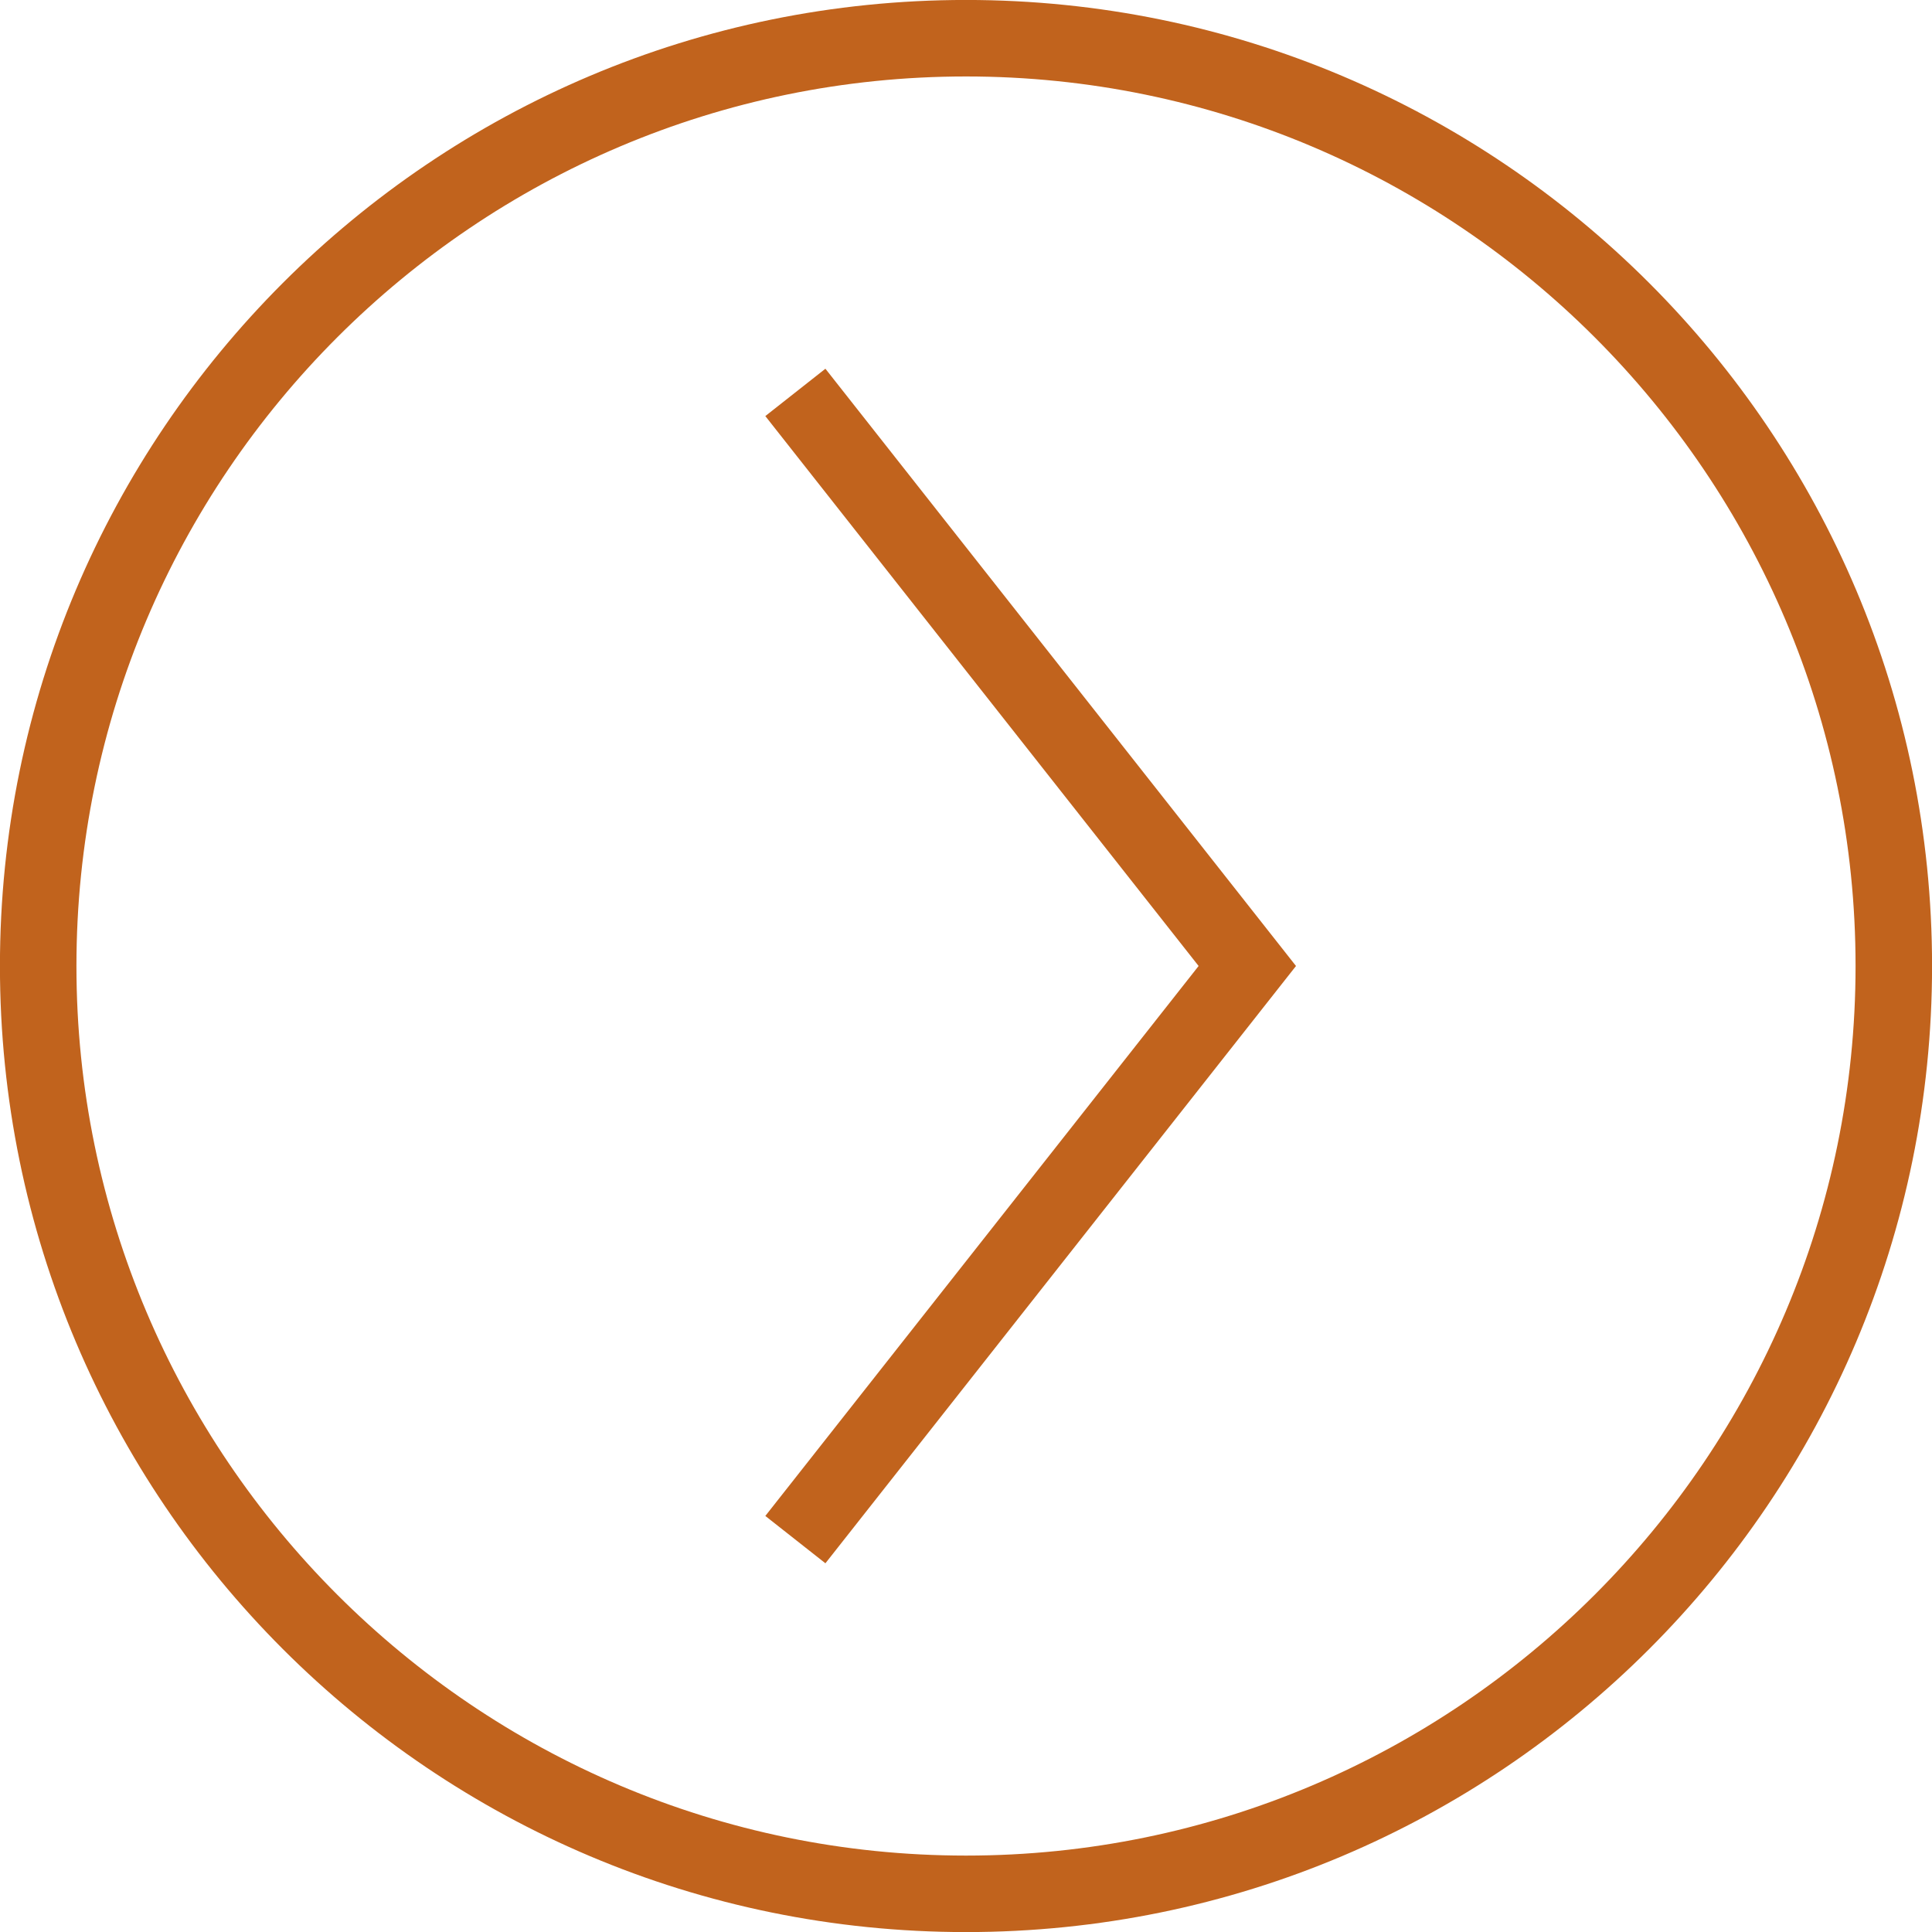
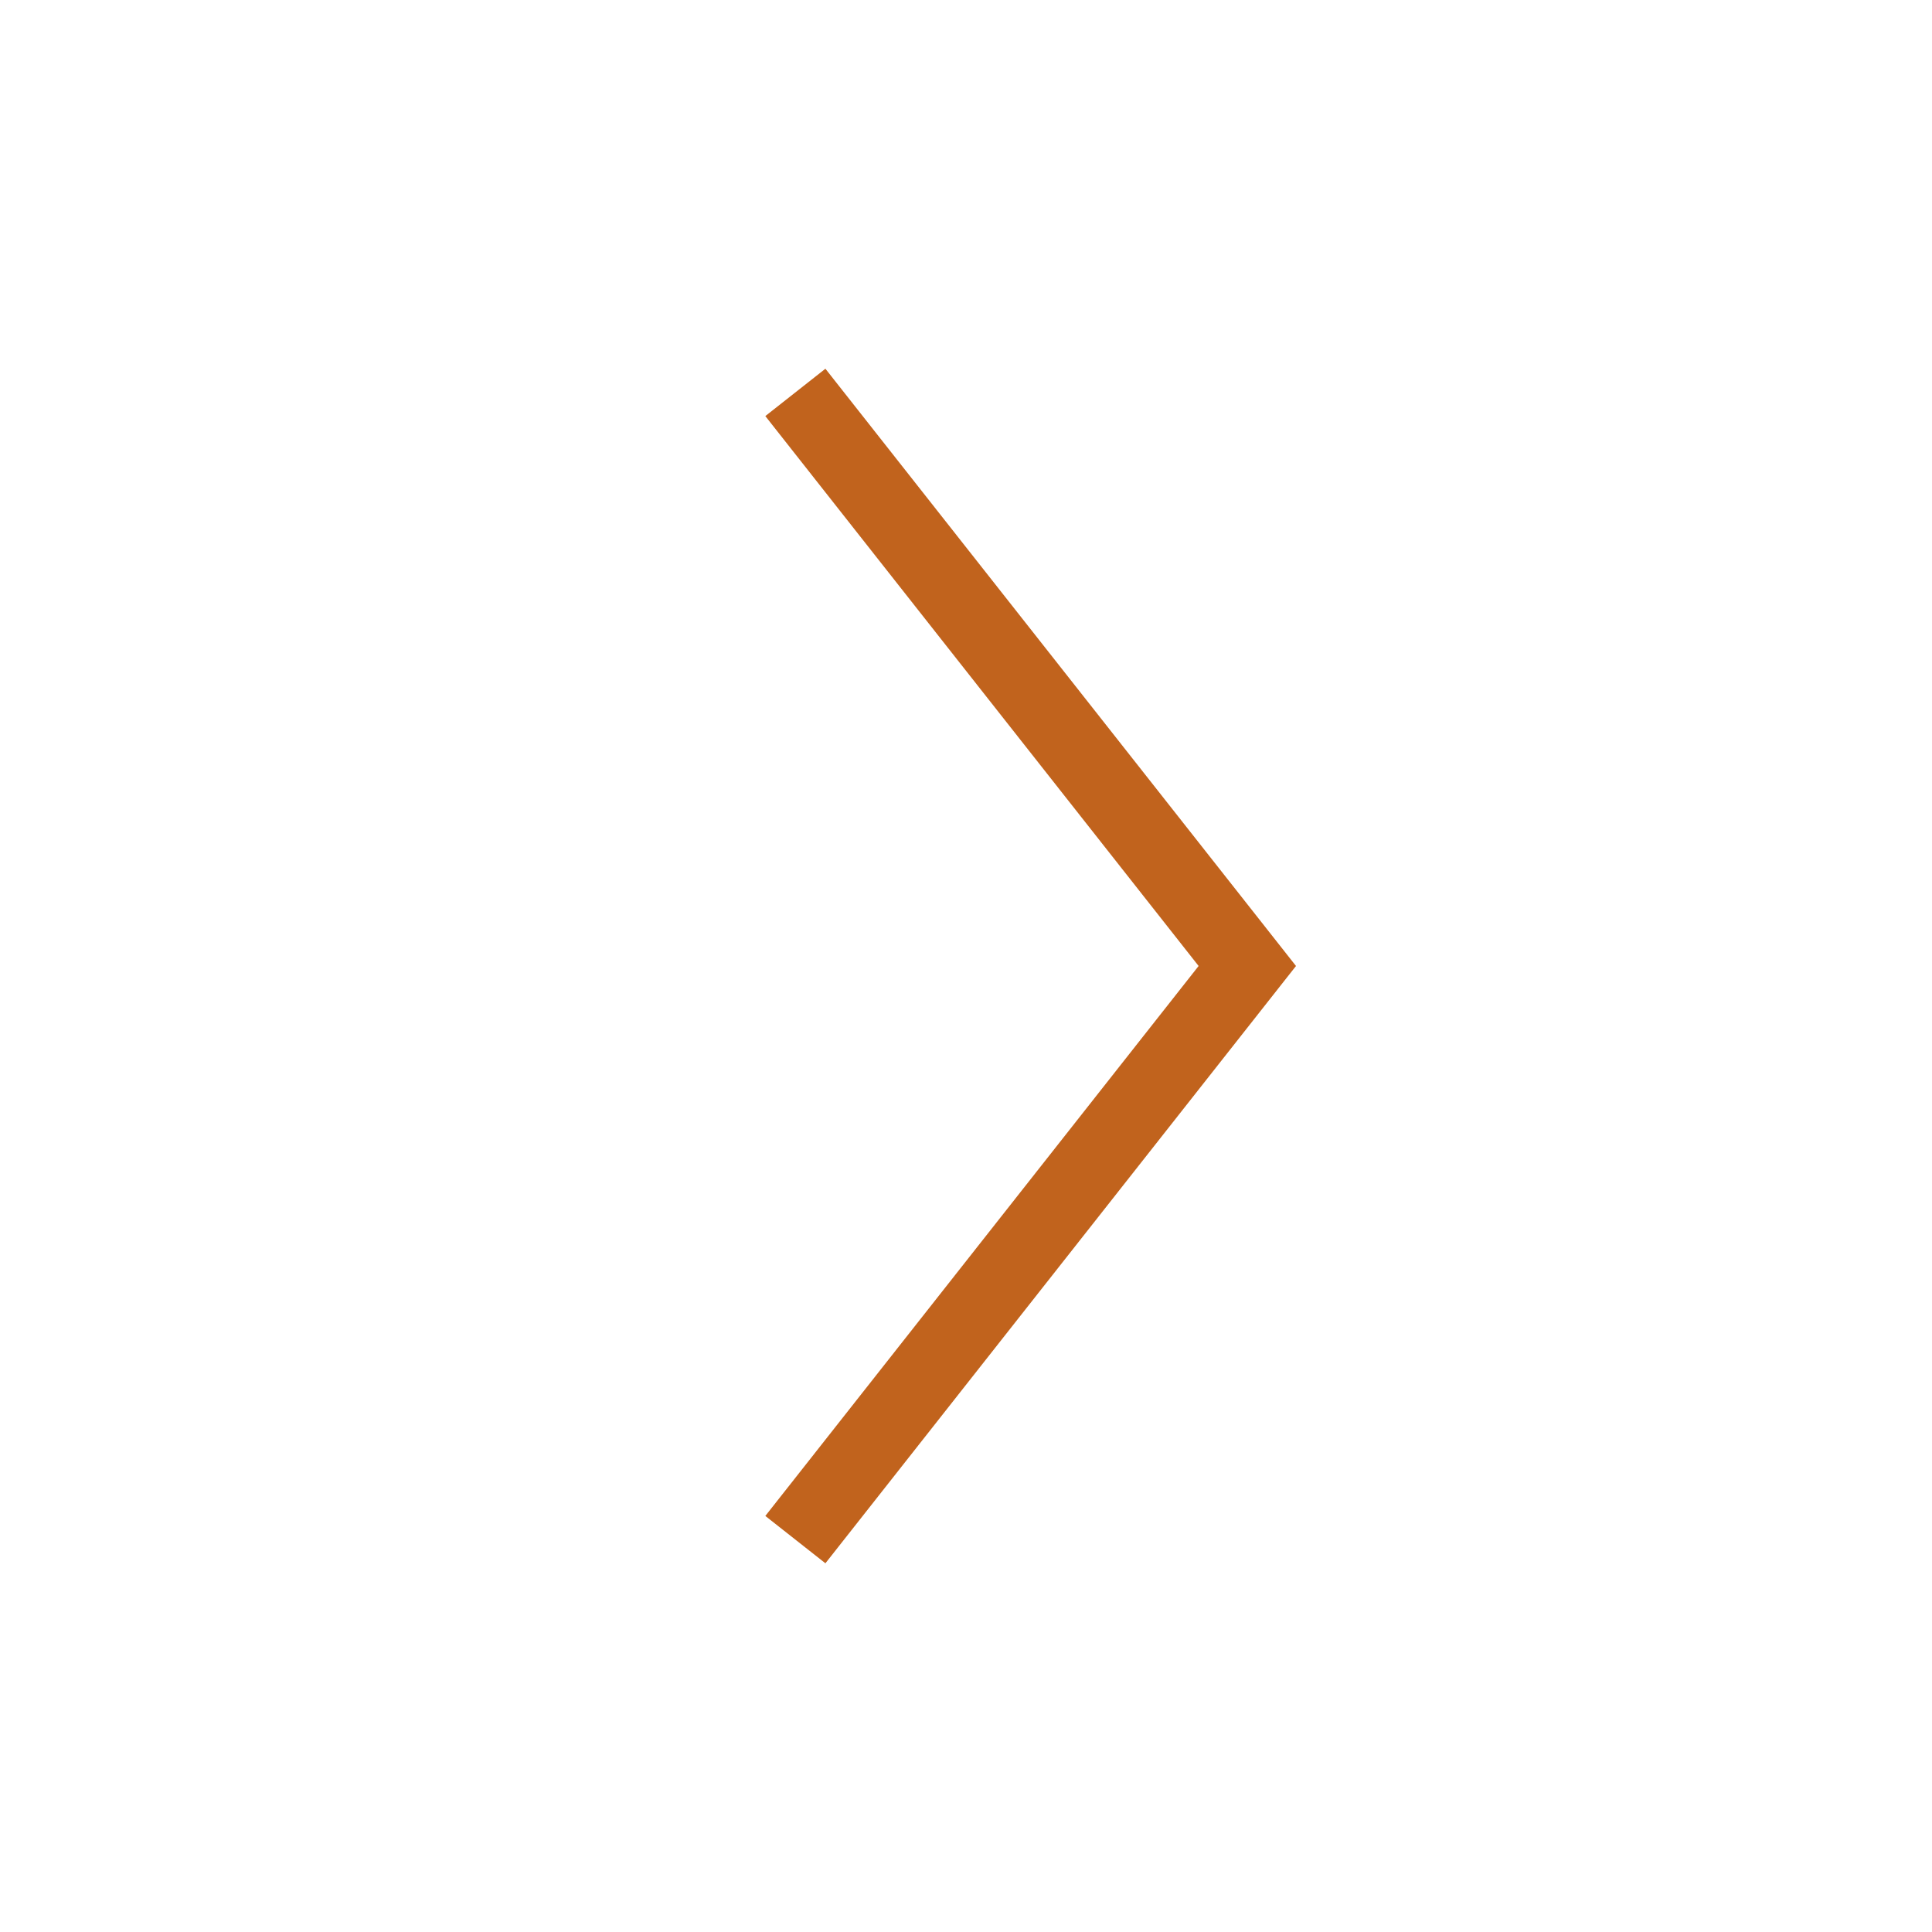
<svg xmlns="http://www.w3.org/2000/svg" version="1.1" id="Layer_1" x="0px" y="0px" width="101.025px" height="101.025px" viewBox="0 0 101.025 101.025" enable-background="new 0 0 101.025 101.025" xml:space="preserve">
  <polyline fill="none" stroke="#C1631D" stroke-width="4" points="41.59,80.507 65.222,50.512 41.59,20.519 " />
  <g>
    <g>
-       <path fill="#C1631D" d="M50.513,3.998c25.649,0,46.515,20.866,46.515,46.515c0,25.649-20.866,46.516-46.515,46.516    S3.997,76.161,3.997,50.512C3.997,24.864,24.865,3.998,50.513,3.998 M50.513-0.002c-27.899,0-50.516,22.616-50.516,50.515    s22.617,50.516,50.516,50.516c27.898,0,50.515-22.617,50.515-50.516S78.411-0.002,50.513-0.002L50.513-0.002z" />
-     </g>
+       </g>
  </g>
</svg>